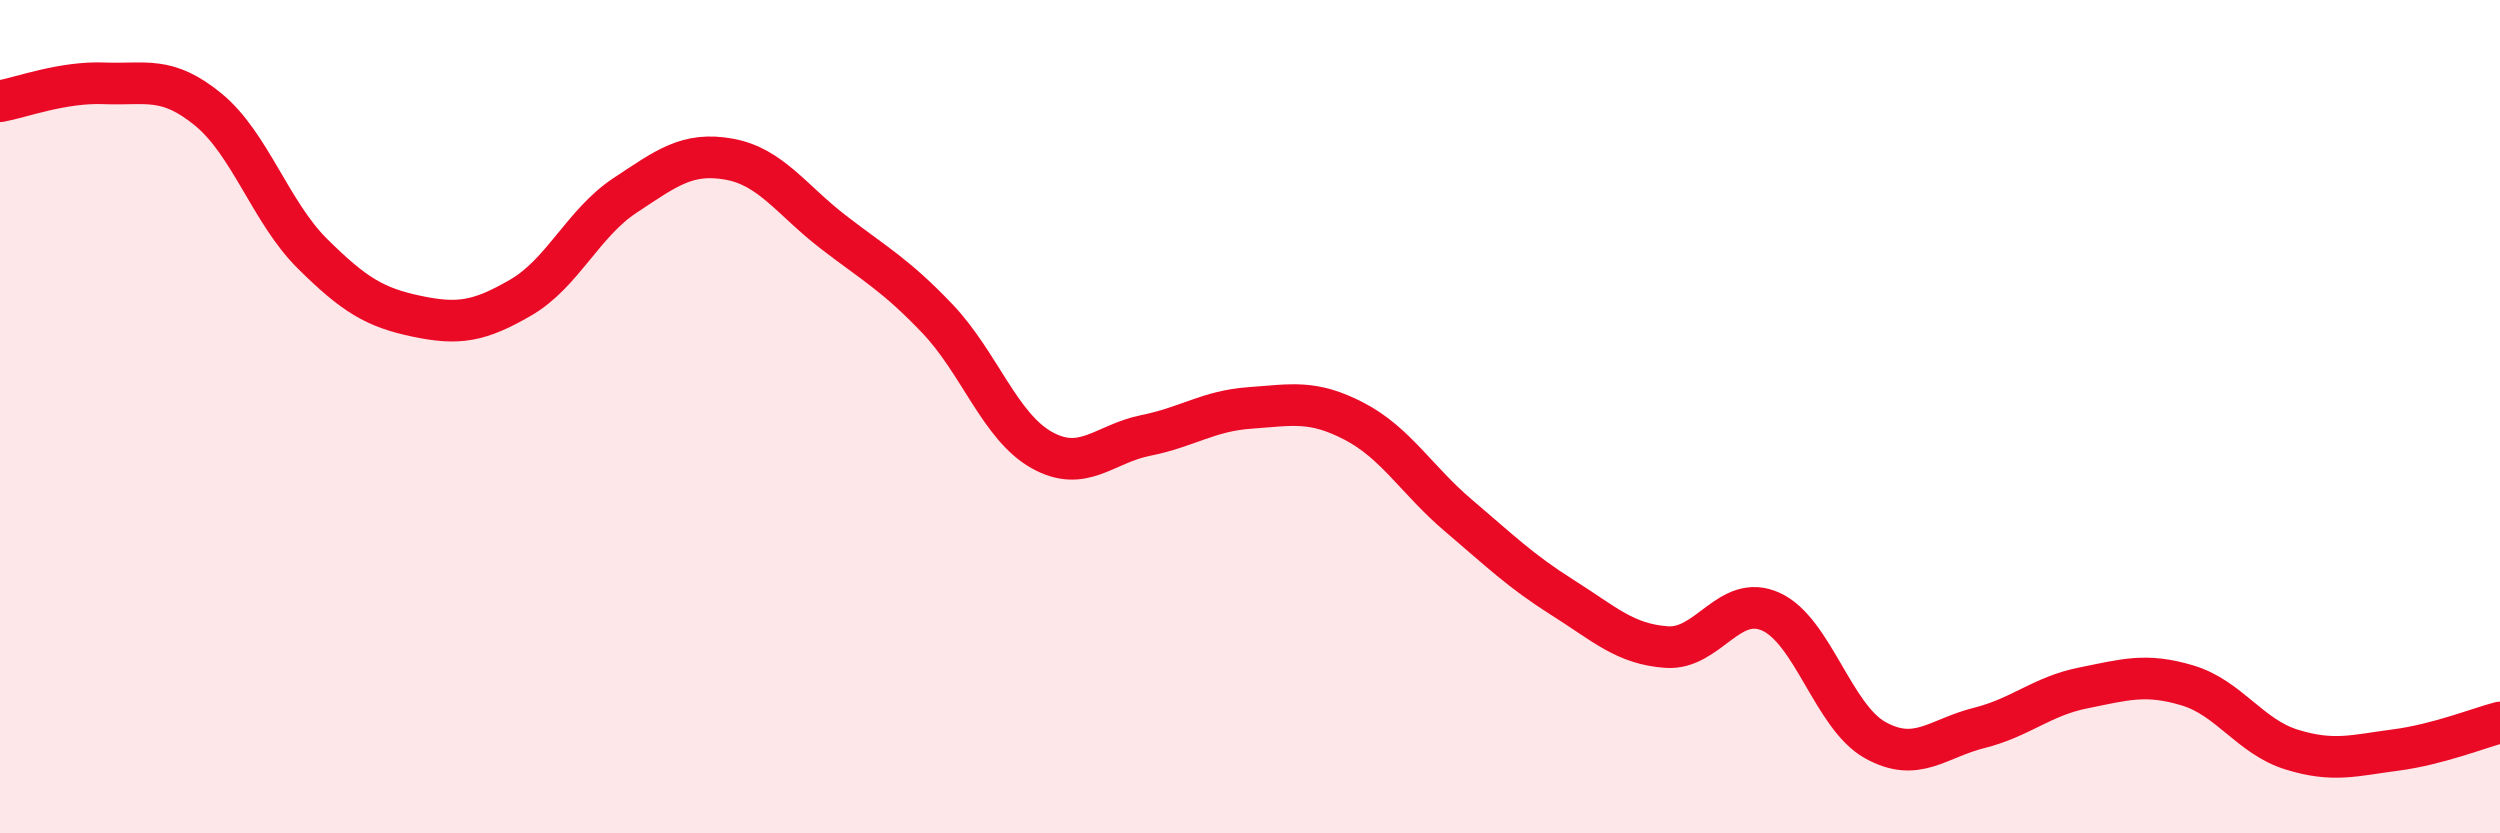
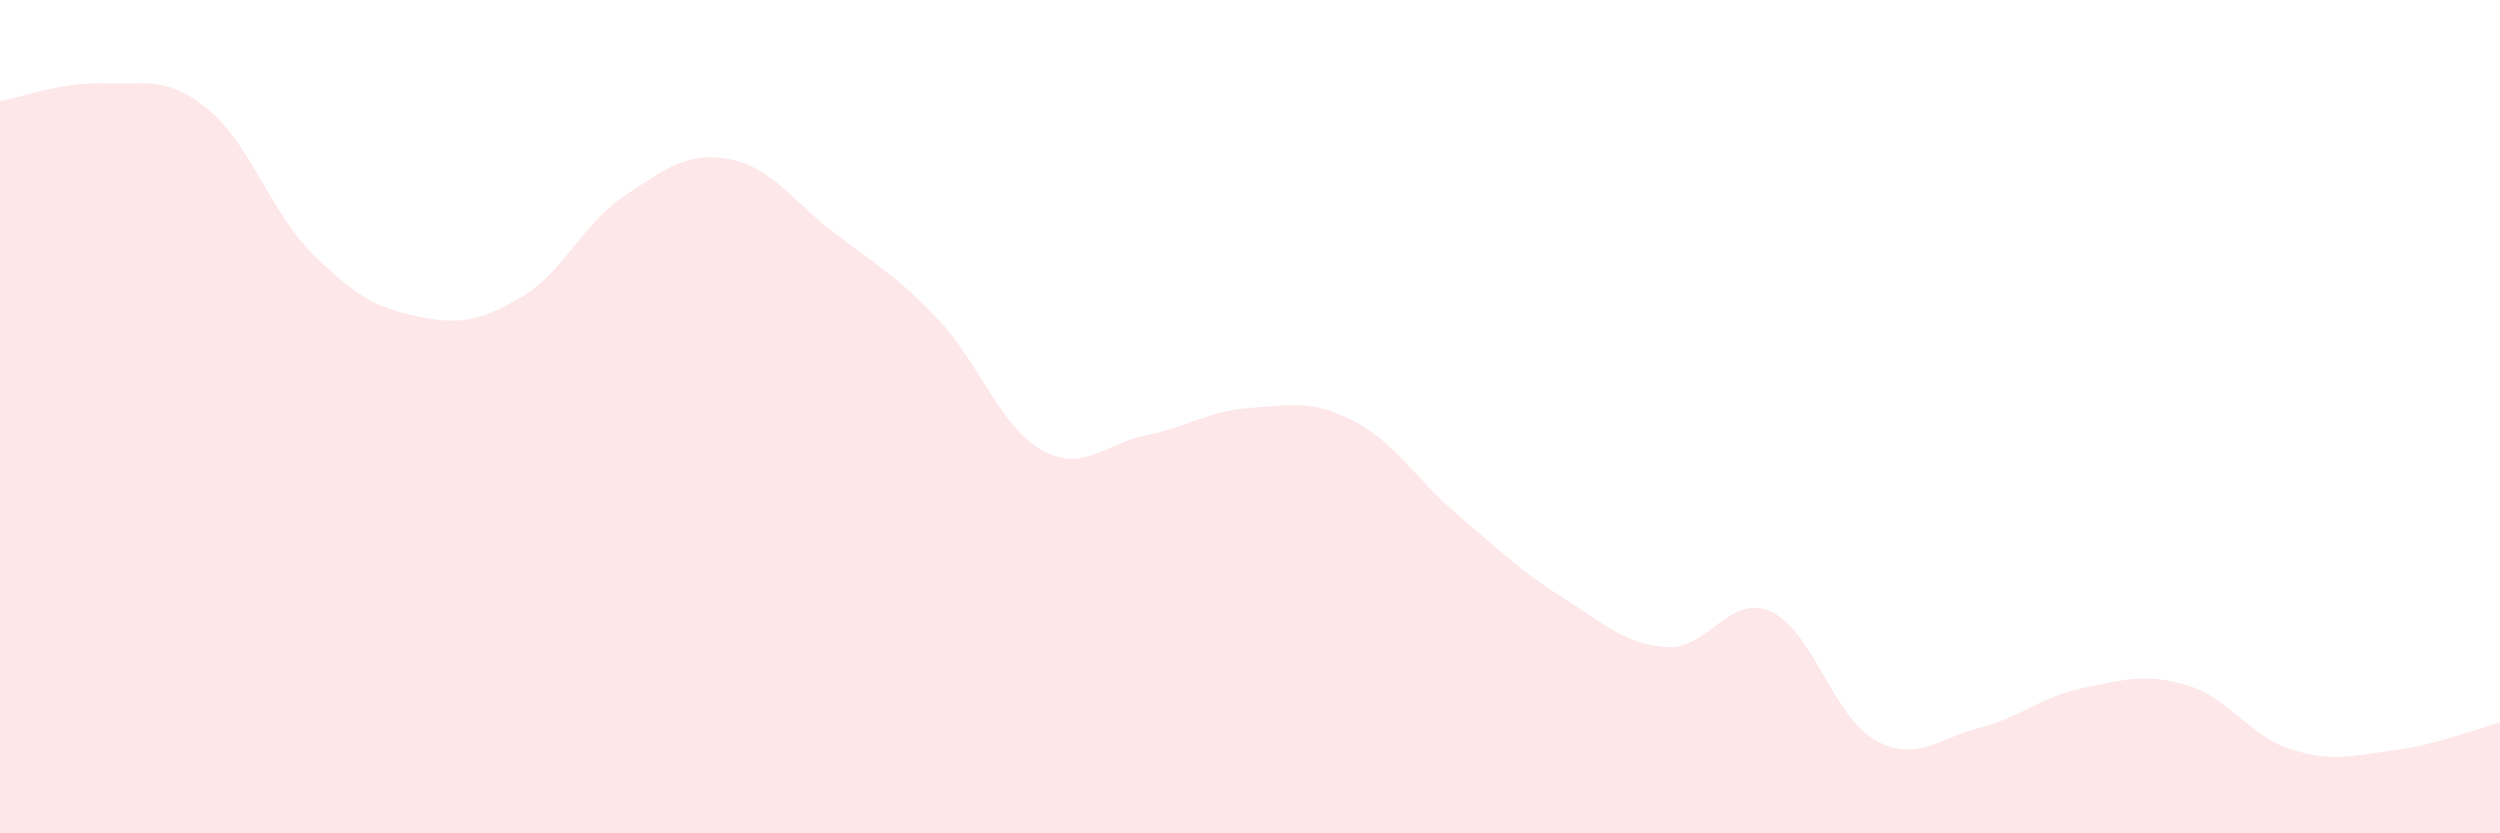
<svg xmlns="http://www.w3.org/2000/svg" width="60" height="20" viewBox="0 0 60 20">
  <path d="M 0,2.43 C 0.5,2.34 1.5,1.96 2.5,2 C 3.5,2.04 4,1.81 5,2.63 C 6,3.45 6.5,5.1 7.5,6.09 C 8.5,7.08 9,7.38 10,7.59 C 11,7.8 11.5,7.72 12.5,7.14 C 13.5,6.56 14,5.35 15,4.69 C 16,4.03 16.5,3.64 17.5,3.82 C 18.5,4 19,4.8 20,5.57 C 21,6.34 21.5,6.6 22.5,7.65 C 23.5,8.7 24,10.24 25,10.8 C 26,11.36 26.5,10.65 27.5,10.45 C 28.5,10.25 29,9.86 30,9.79 C 31,9.72 31.5,9.59 32.5,10.11 C 33.5,10.63 34,11.52 35,12.37 C 36,13.22 36.5,13.71 37.5,14.34 C 38.5,14.97 39,15.46 40,15.53 C 41,15.6 41.5,14.23 42.5,14.68 C 43.5,15.13 44,17.2 45,17.76 C 46,18.32 46.5,17.72 47.5,17.47 C 48.5,17.22 49,16.71 50,16.51 C 51,16.31 51.5,16.15 52.5,16.45 C 53.5,16.75 54,17.68 55,17.99 C 56,18.3 56.5,18.13 57.5,18 C 58.5,17.87 59.5,17.47 60,17.34L60 20L0 20Z" fill="#EB0A25" opacity="0.1" stroke-linecap="round" stroke-linejoin="round" />
-   <path d="M 0,2.43 C 0.5,2.34 1.5,1.96 2.5,2 C 3.5,2.04 4,1.81 5,2.63 C 6,3.45 6.5,5.1 7.5,6.09 C 8.5,7.08 9,7.38 10,7.59 C 11,7.8 11.5,7.72 12.5,7.14 C 13.5,6.56 14,5.35 15,4.69 C 16,4.03 16.5,3.64 17.5,3.82 C 18.5,4 19,4.8 20,5.57 C 21,6.34 21.5,6.6 22.5,7.65 C 23.5,8.7 24,10.24 25,10.8 C 26,11.36 26.5,10.65 27.5,10.45 C 28.5,10.25 29,9.86 30,9.79 C 31,9.72 31.5,9.59 32.5,10.11 C 33.5,10.63 34,11.52 35,12.37 C 36,13.22 36.5,13.71 37.5,14.34 C 38.5,14.97 39,15.46 40,15.53 C 41,15.6 41.5,14.23 42.5,14.68 C 43.5,15.13 44,17.2 45,17.76 C 46,18.32 46.5,17.72 47.5,17.47 C 48.5,17.22 49,16.71 50,16.51 C 51,16.31 51.5,16.15 52.5,16.45 C 53.5,16.75 54,17.68 55,17.99 C 56,18.3 56.5,18.13 57.5,18 C 58.5,17.87 59.5,17.47 60,17.34" stroke="#EB0A25" stroke-width="1" fill="none" stroke-linecap="round" stroke-linejoin="round" />
</svg>